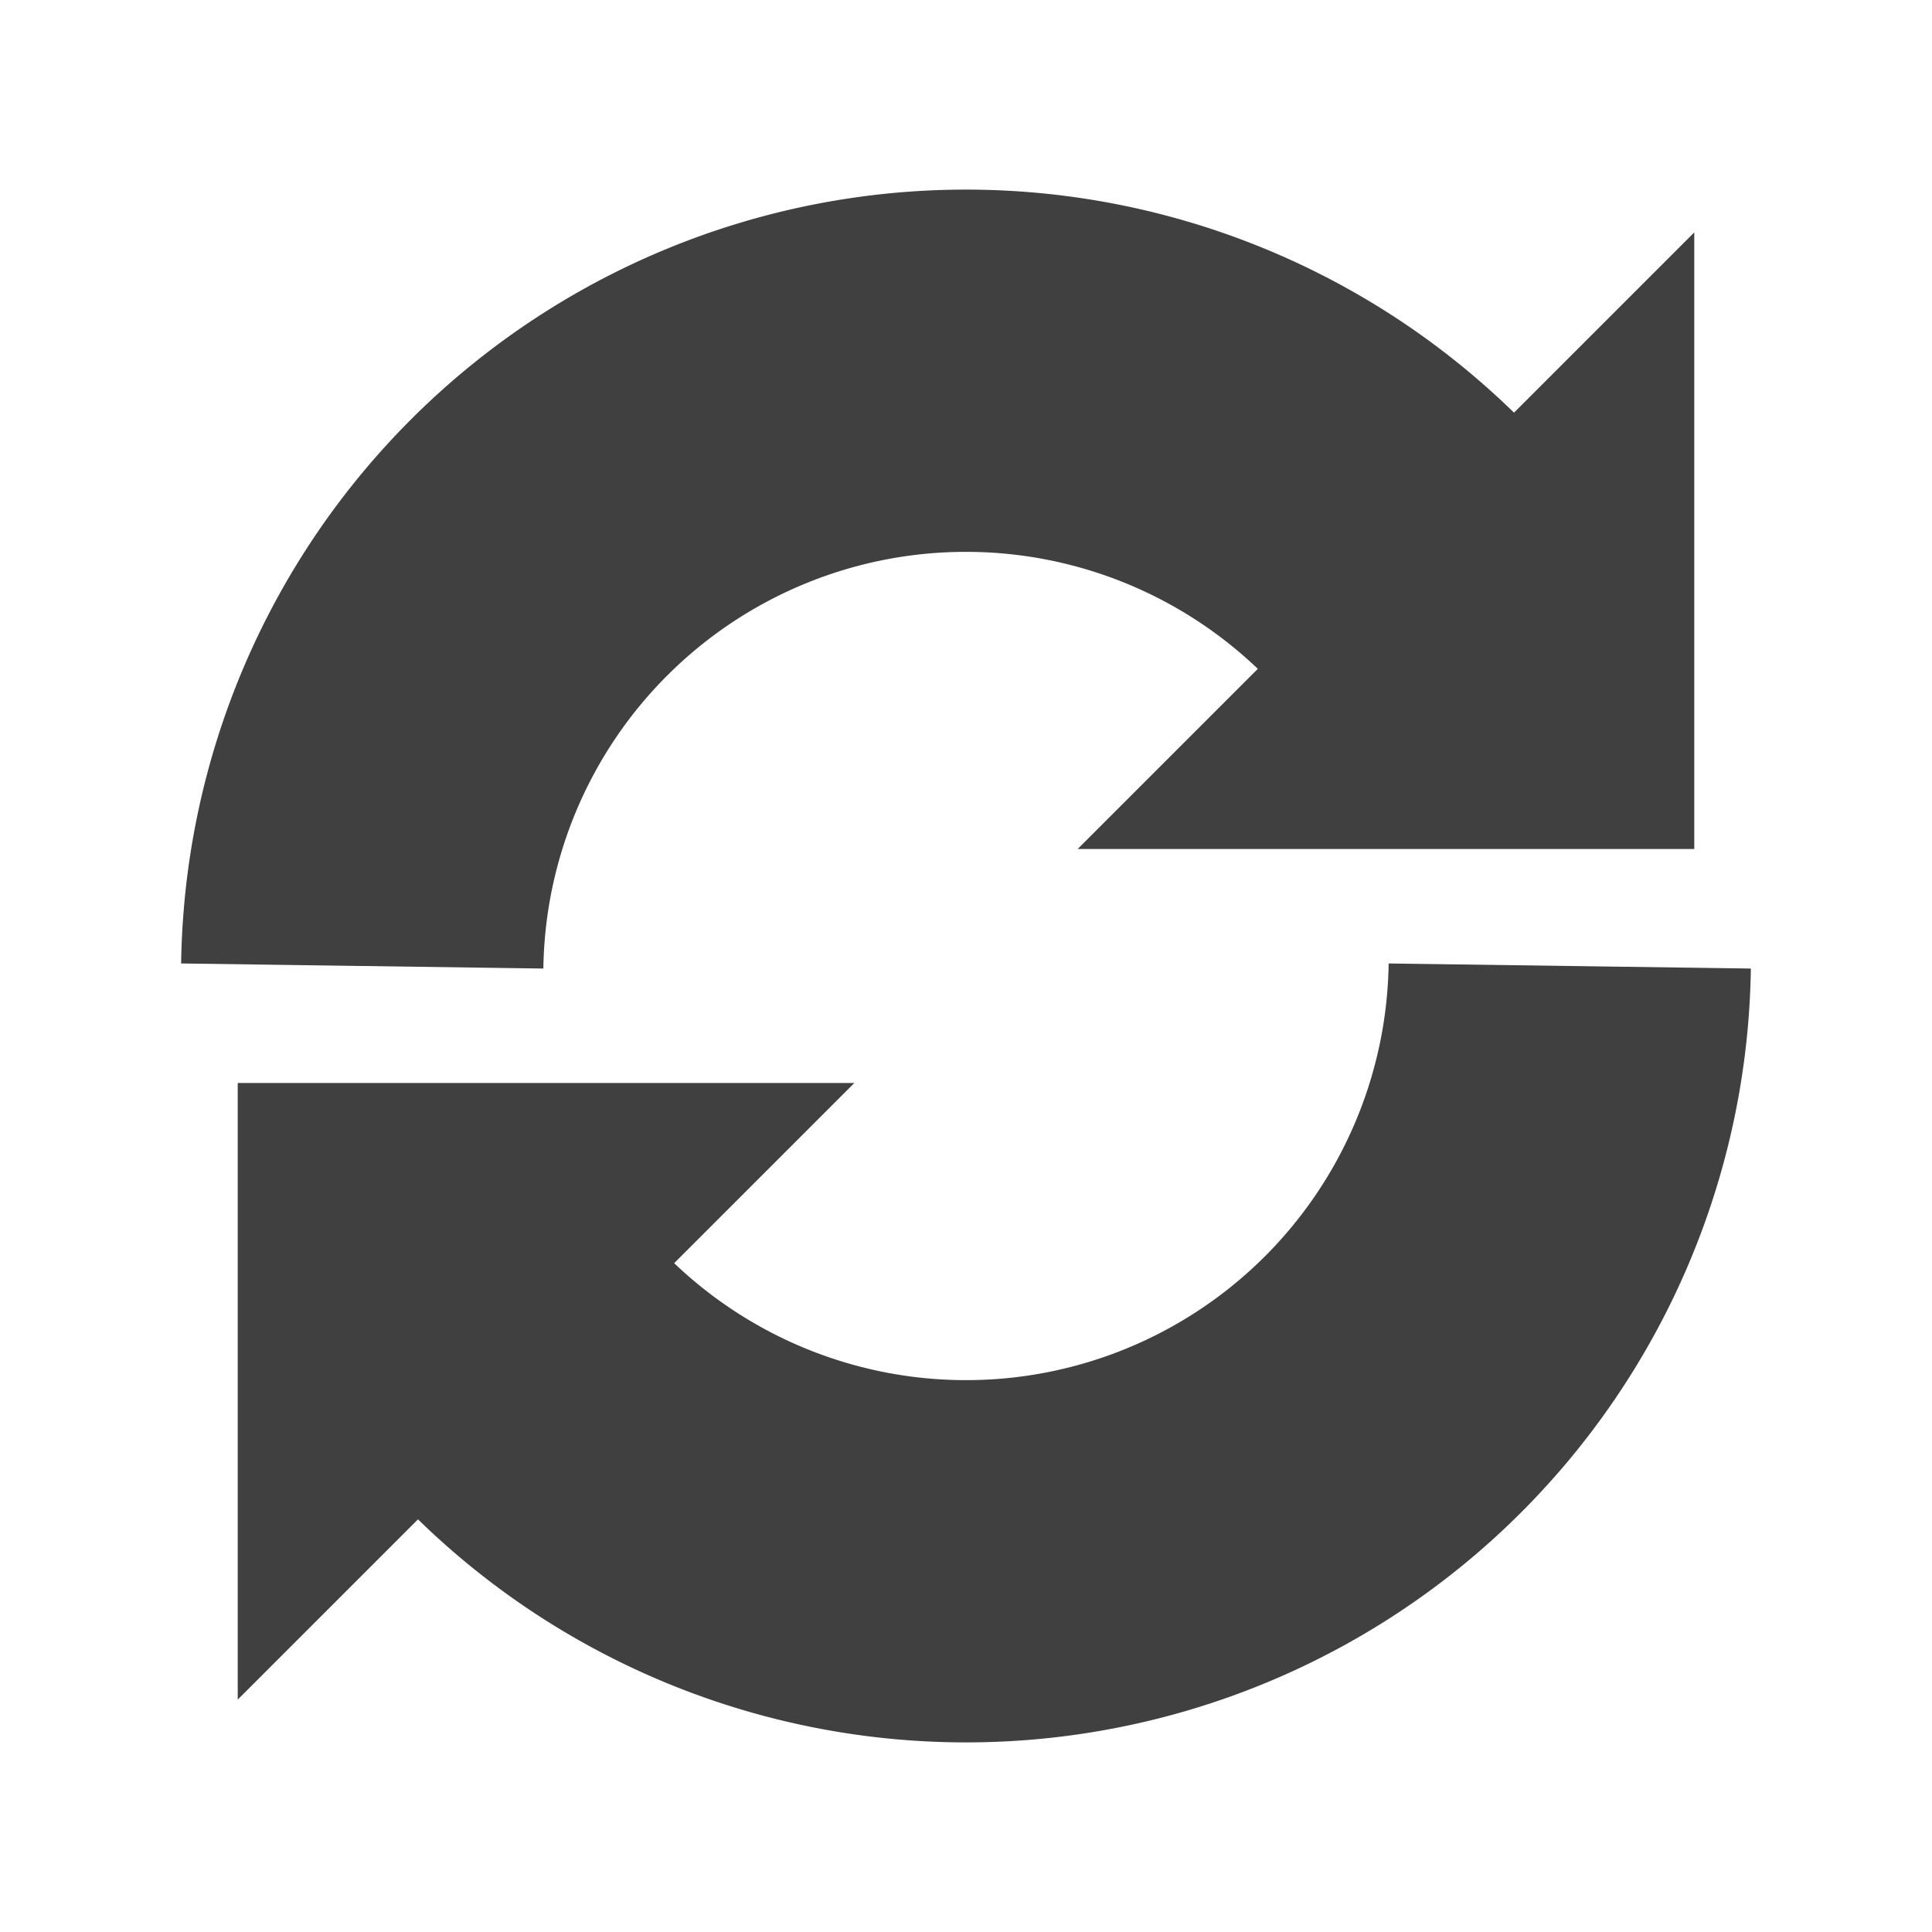
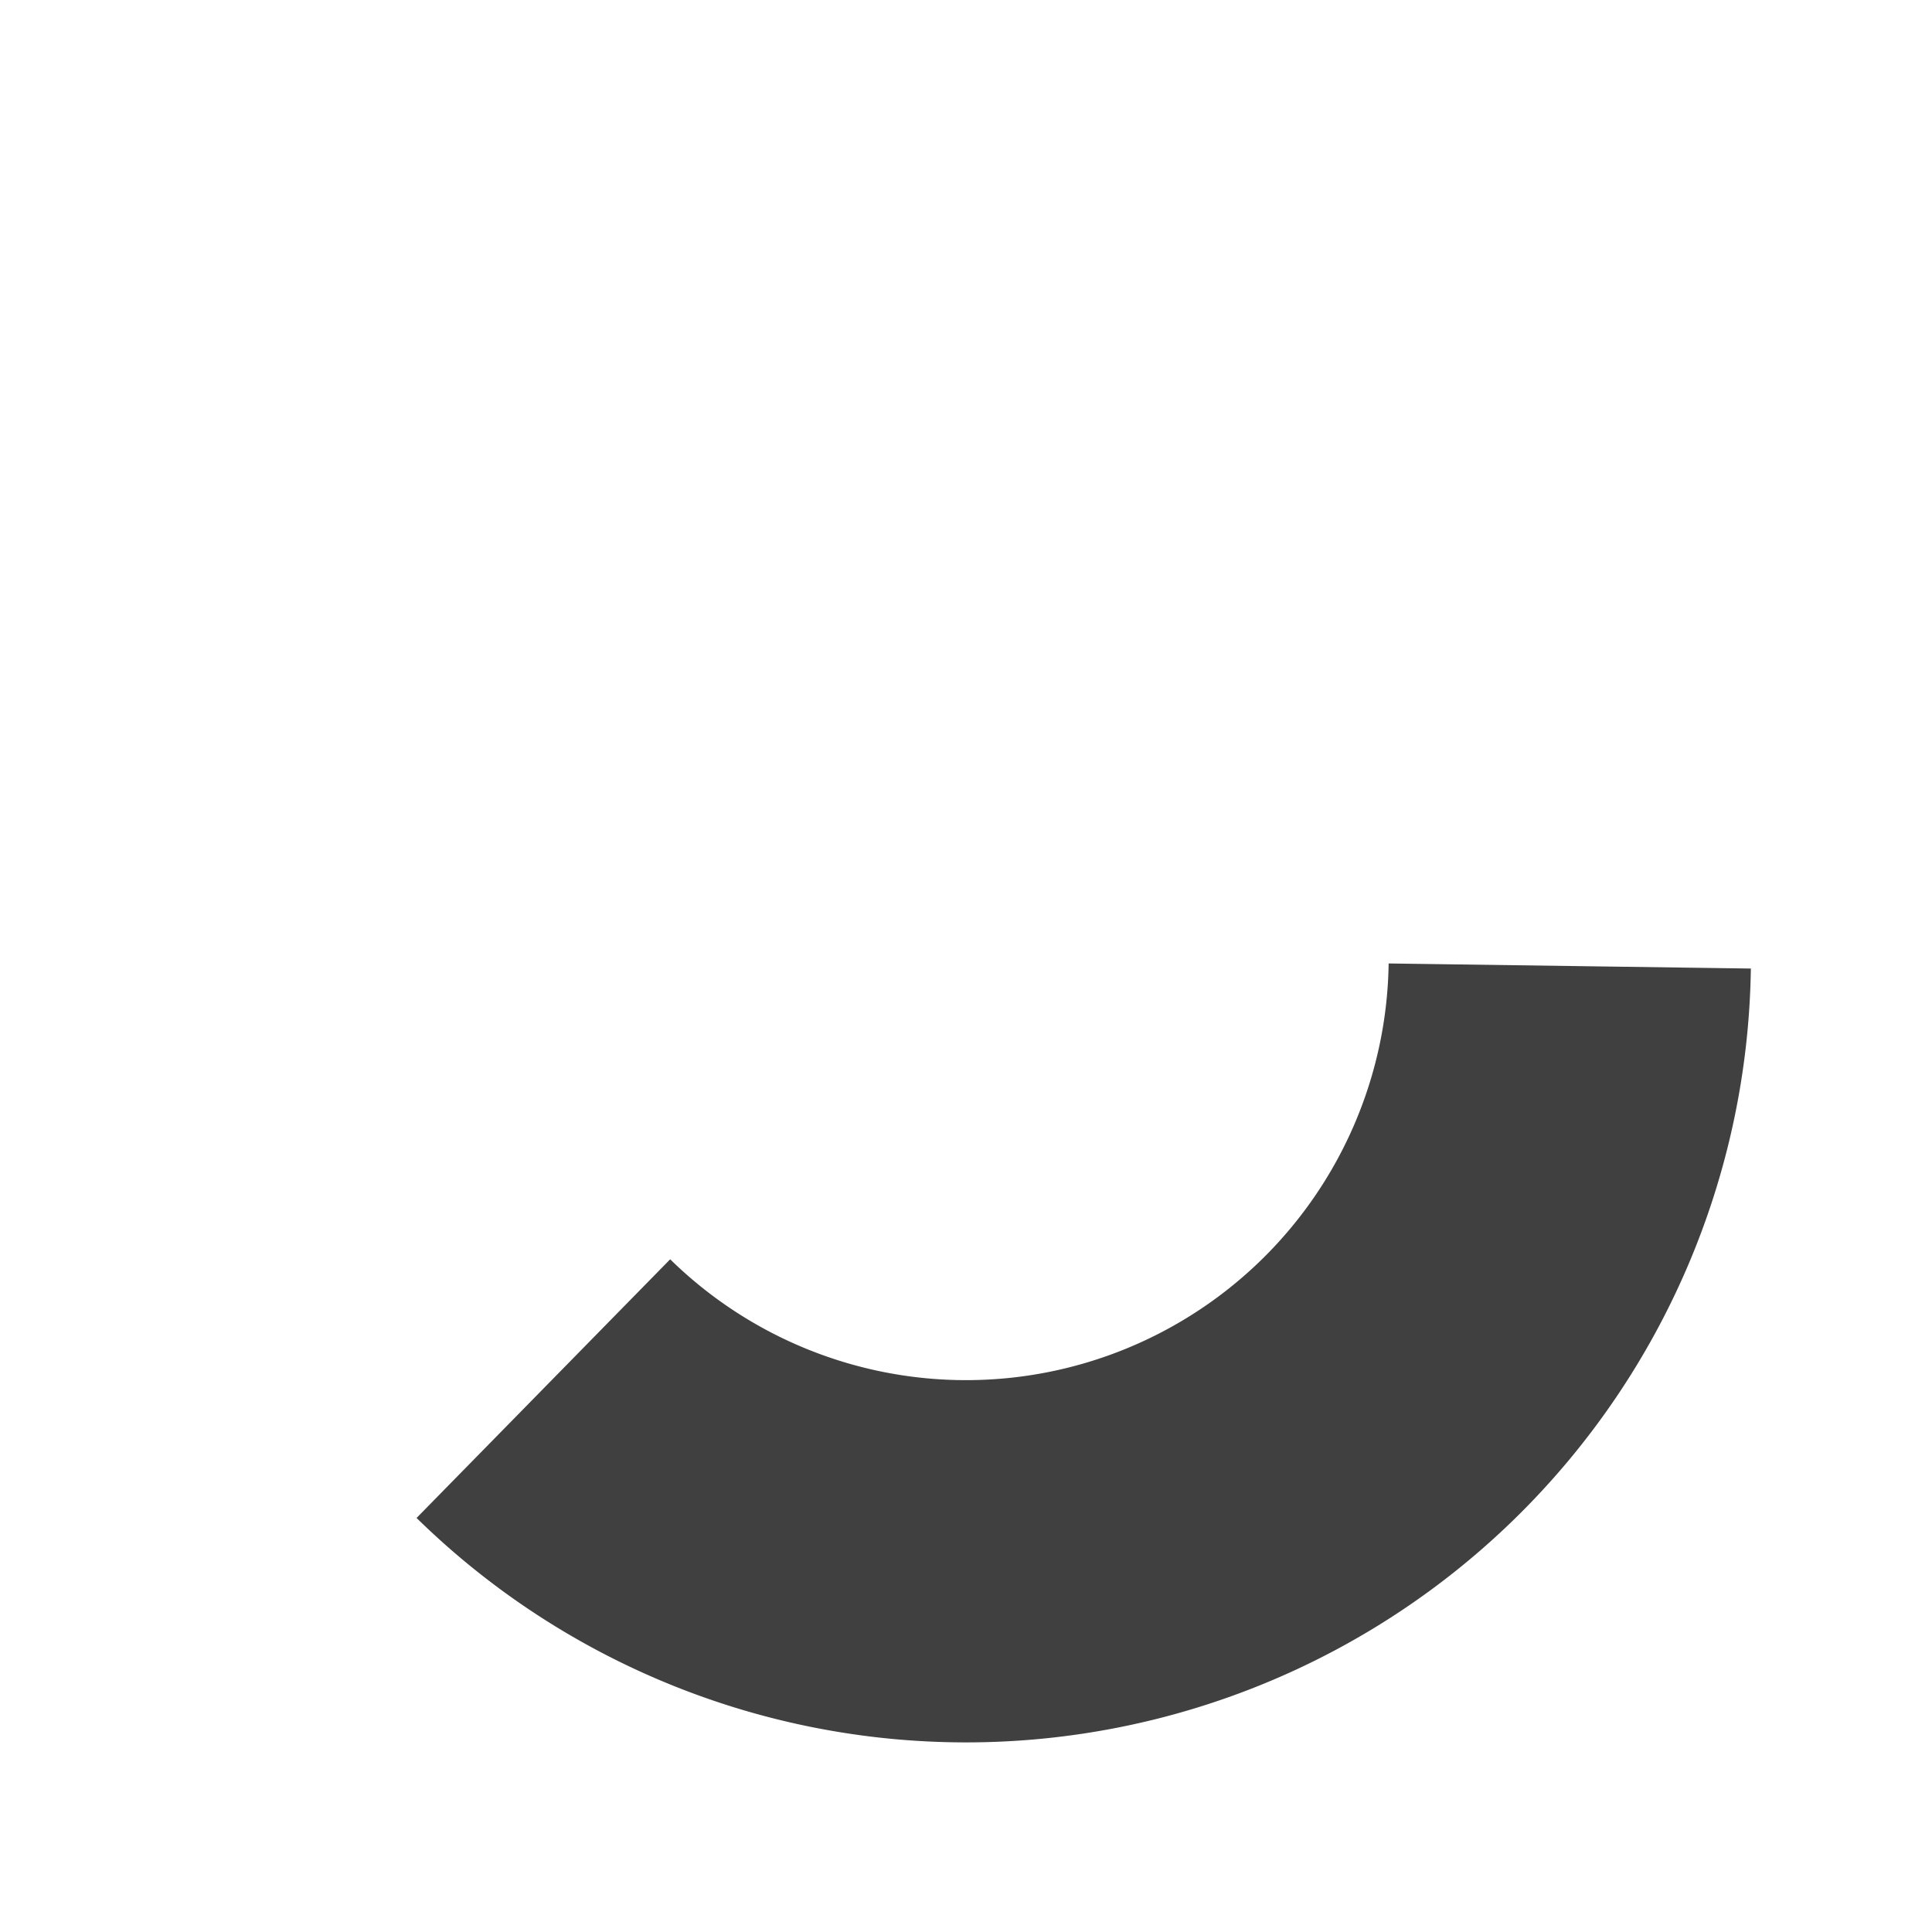
<svg xmlns="http://www.w3.org/2000/svg" width="256" height="256">
-   <path d="M 48,128 a 80,80 0 0,1 136,-56" fill="none" stroke="#404040" stroke-width="48" />
-   <polygon points="144,112 224,32 224,112" fill="#404040" stroke="#404040" stroke-width="1" />
  <path d="M 208,128 a 80,80 0 0,1 -136,56" fill="none" stroke="#404040" stroke-width="48" />
-   <polygon points="32,144 112,144 32,224" fill="#404040" stroke="#404040" stroke-width="1" />
</svg>